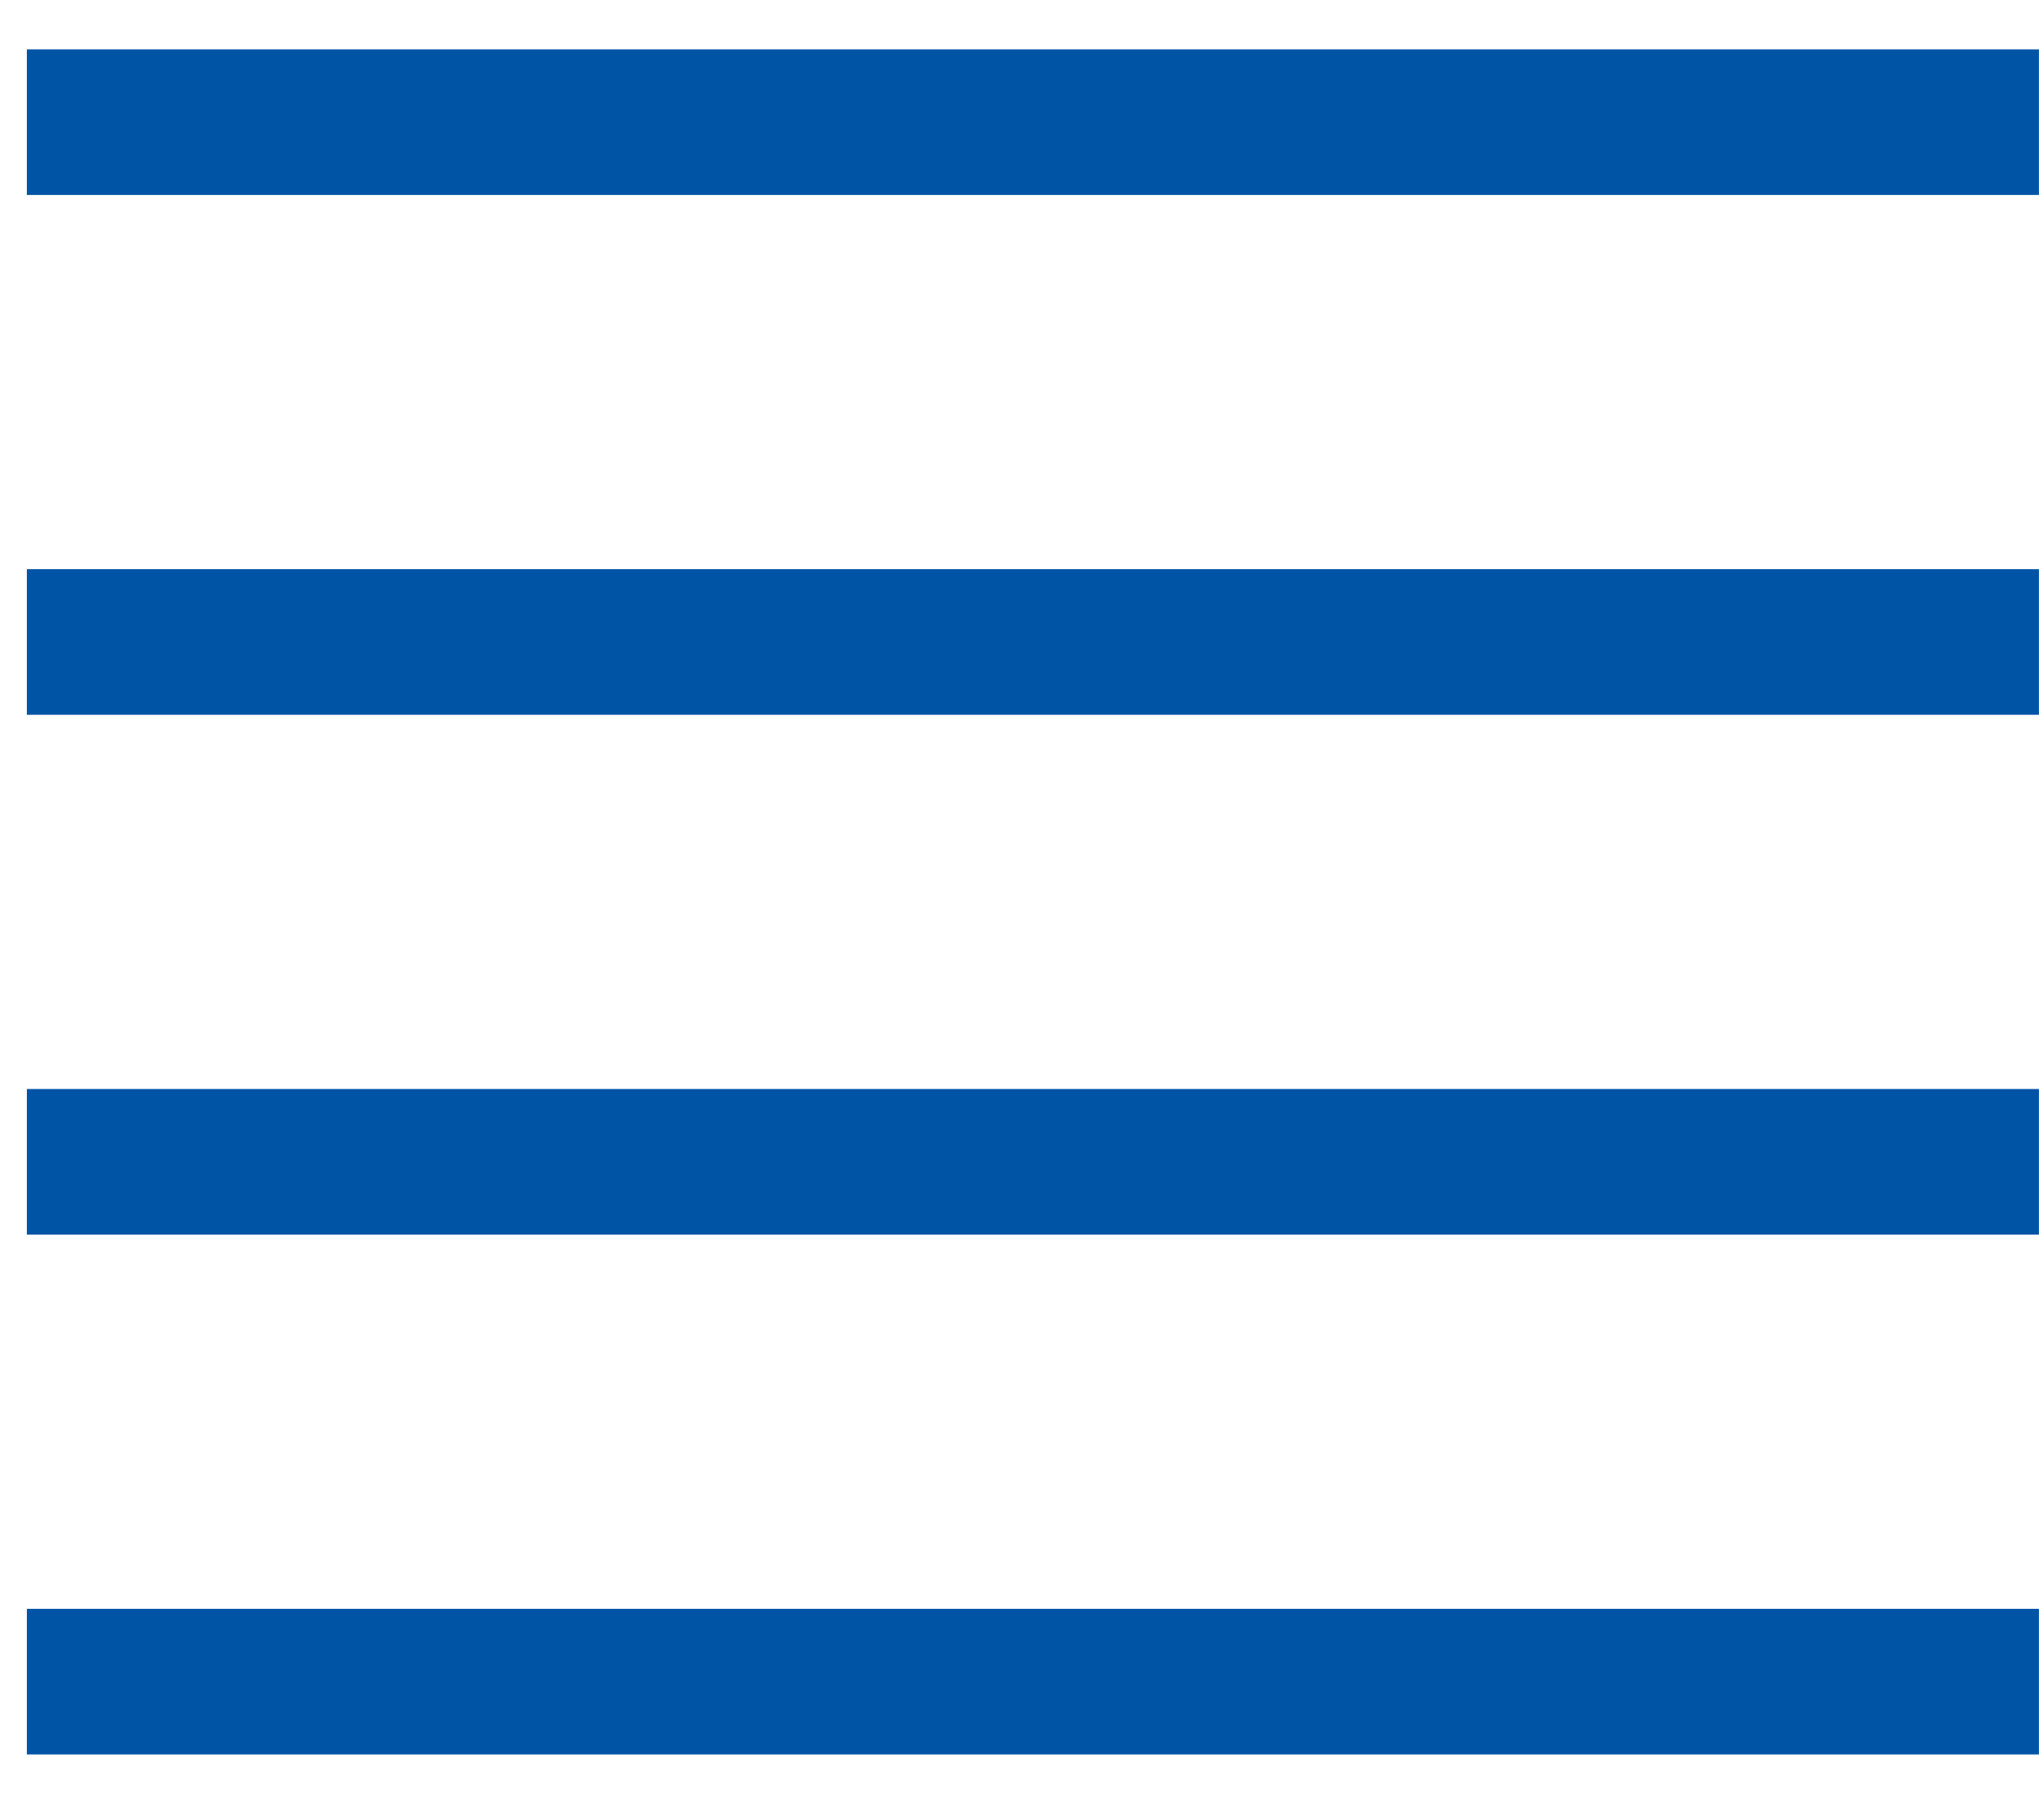
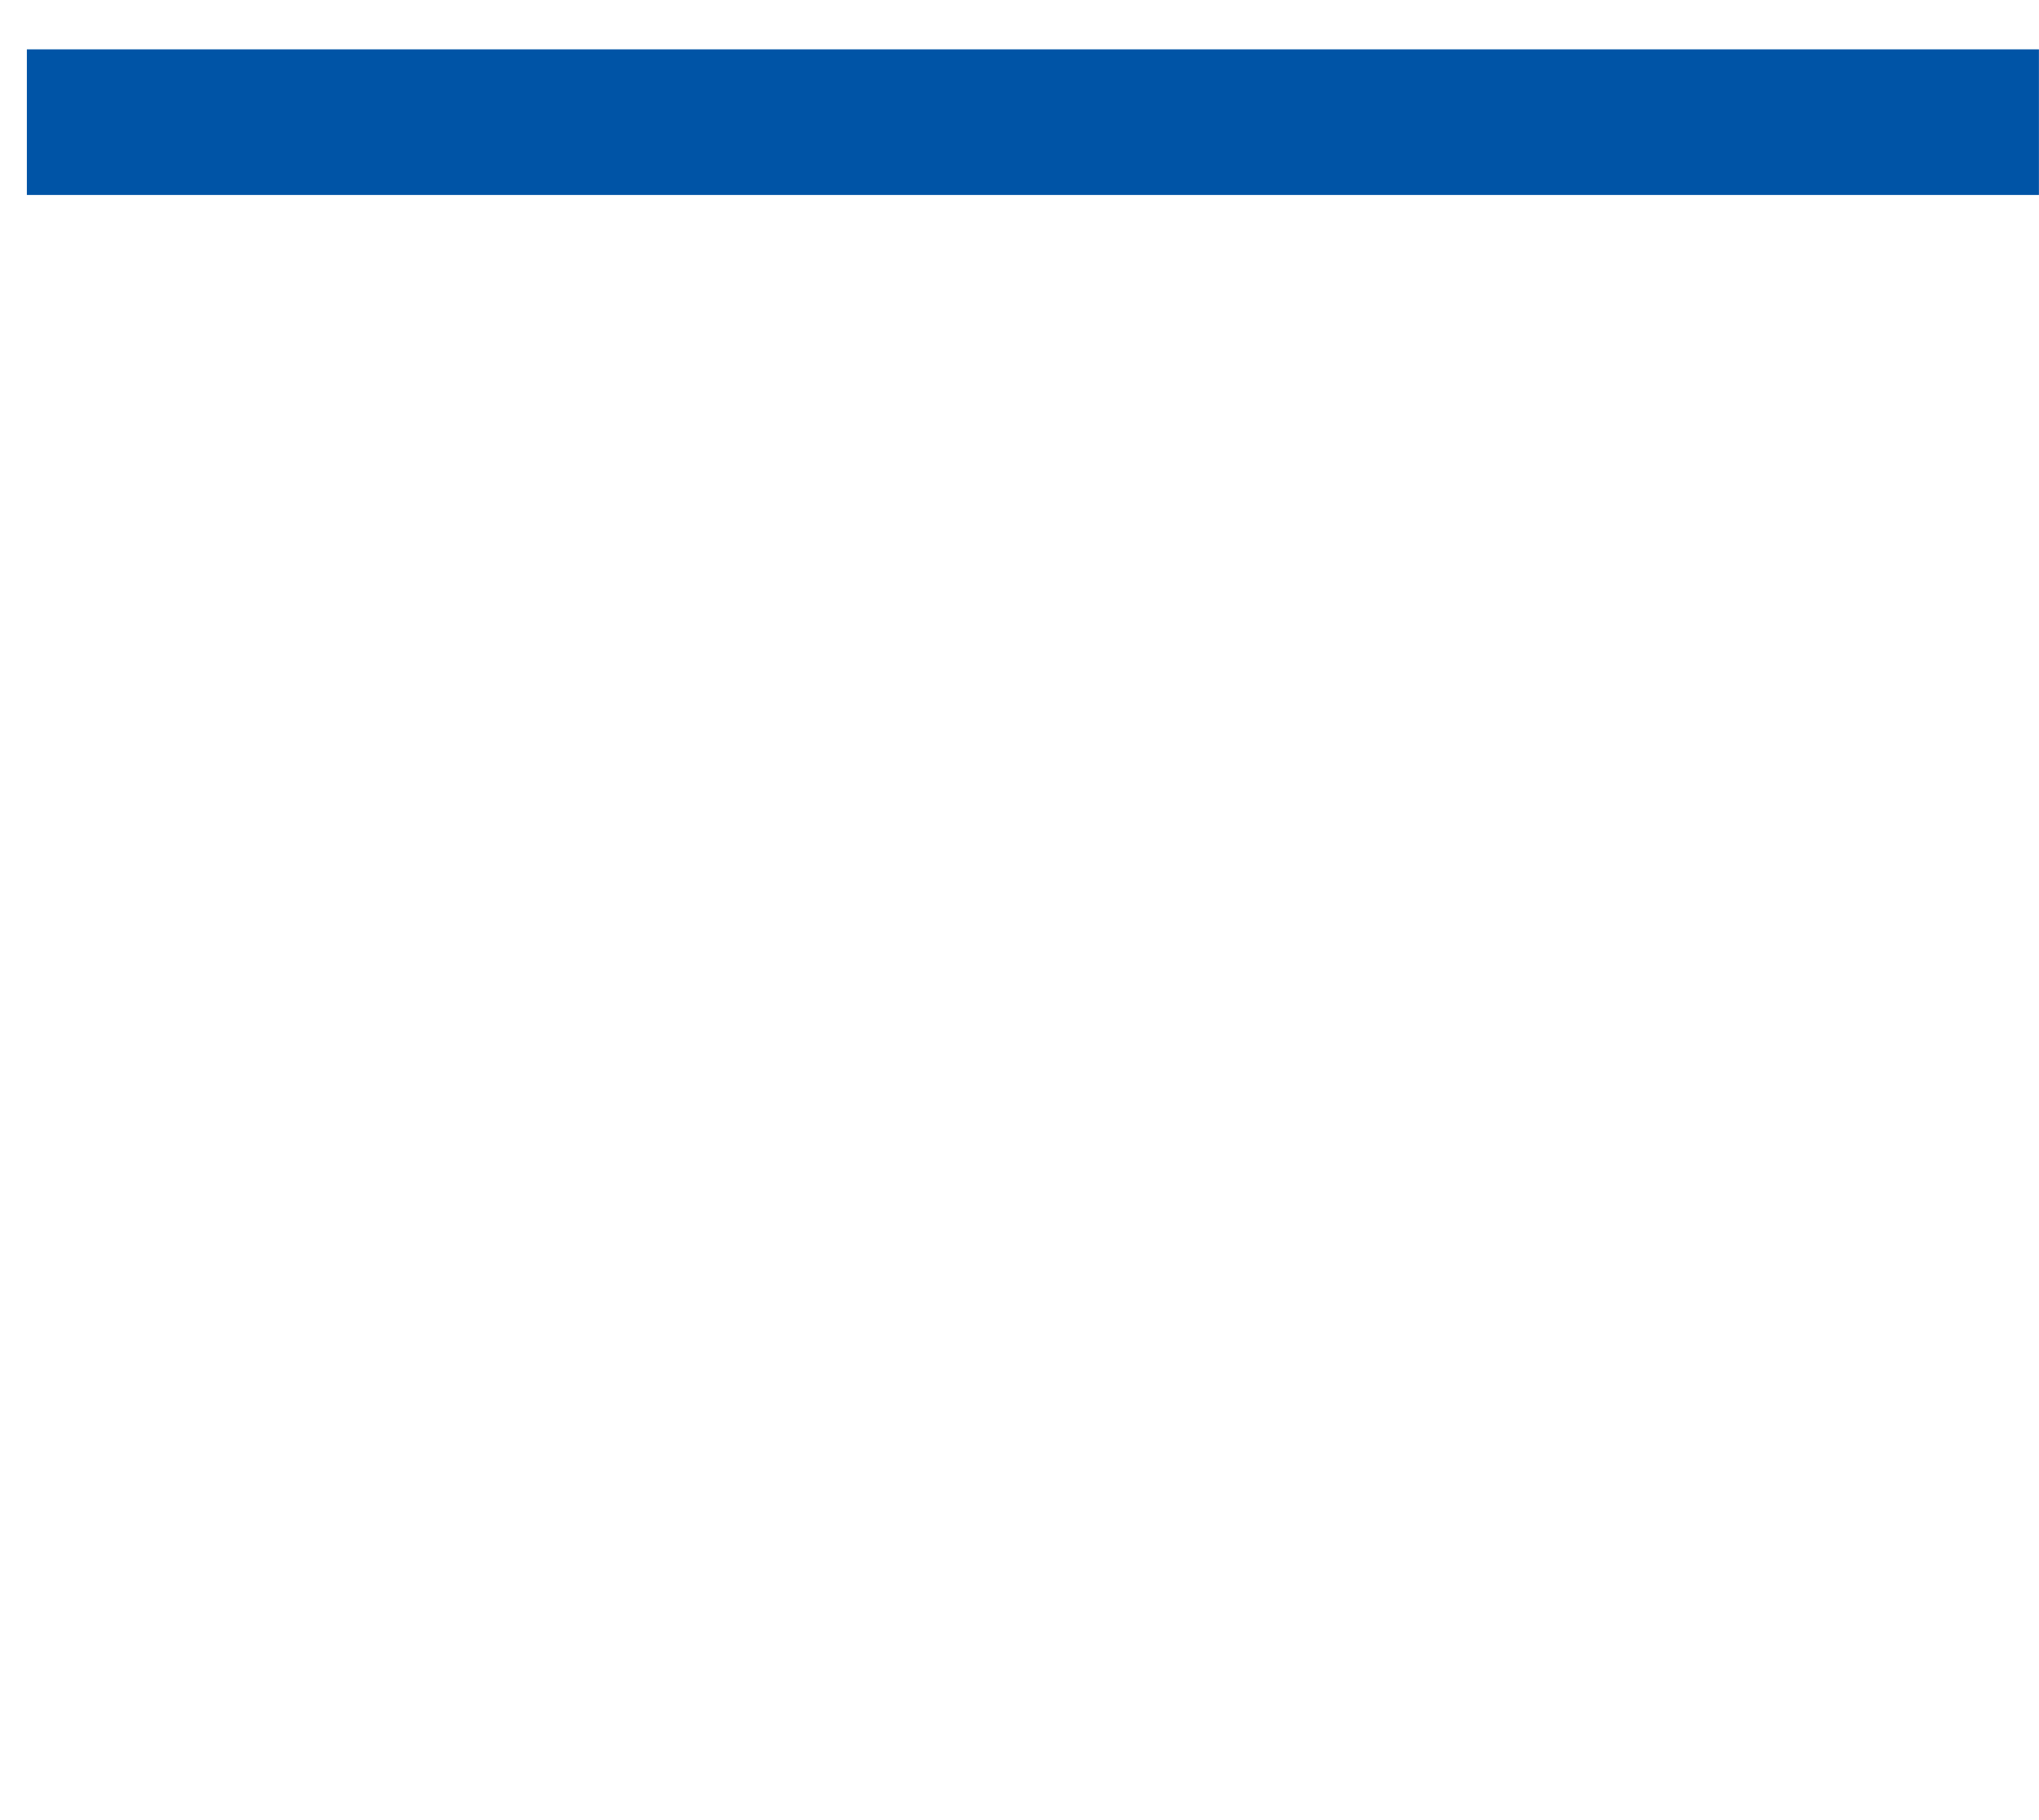
<svg xmlns="http://www.w3.org/2000/svg" width="28" height="25" viewBox="0 0 28 25" fill="none">
  <path d="M0.369 1.678H27.999" stroke="#0054A6" stroke-width="2" />
-   <path d="M0.369 8.818H27.999" stroke="#0054A6" stroke-width="2" />
-   <path d="M0.369 15.958H27.999" stroke="#0054A6" stroke-width="2" />
-   <path d="M0.369 23.098H27.999" stroke="#0054A6" stroke-width="2" />
</svg>